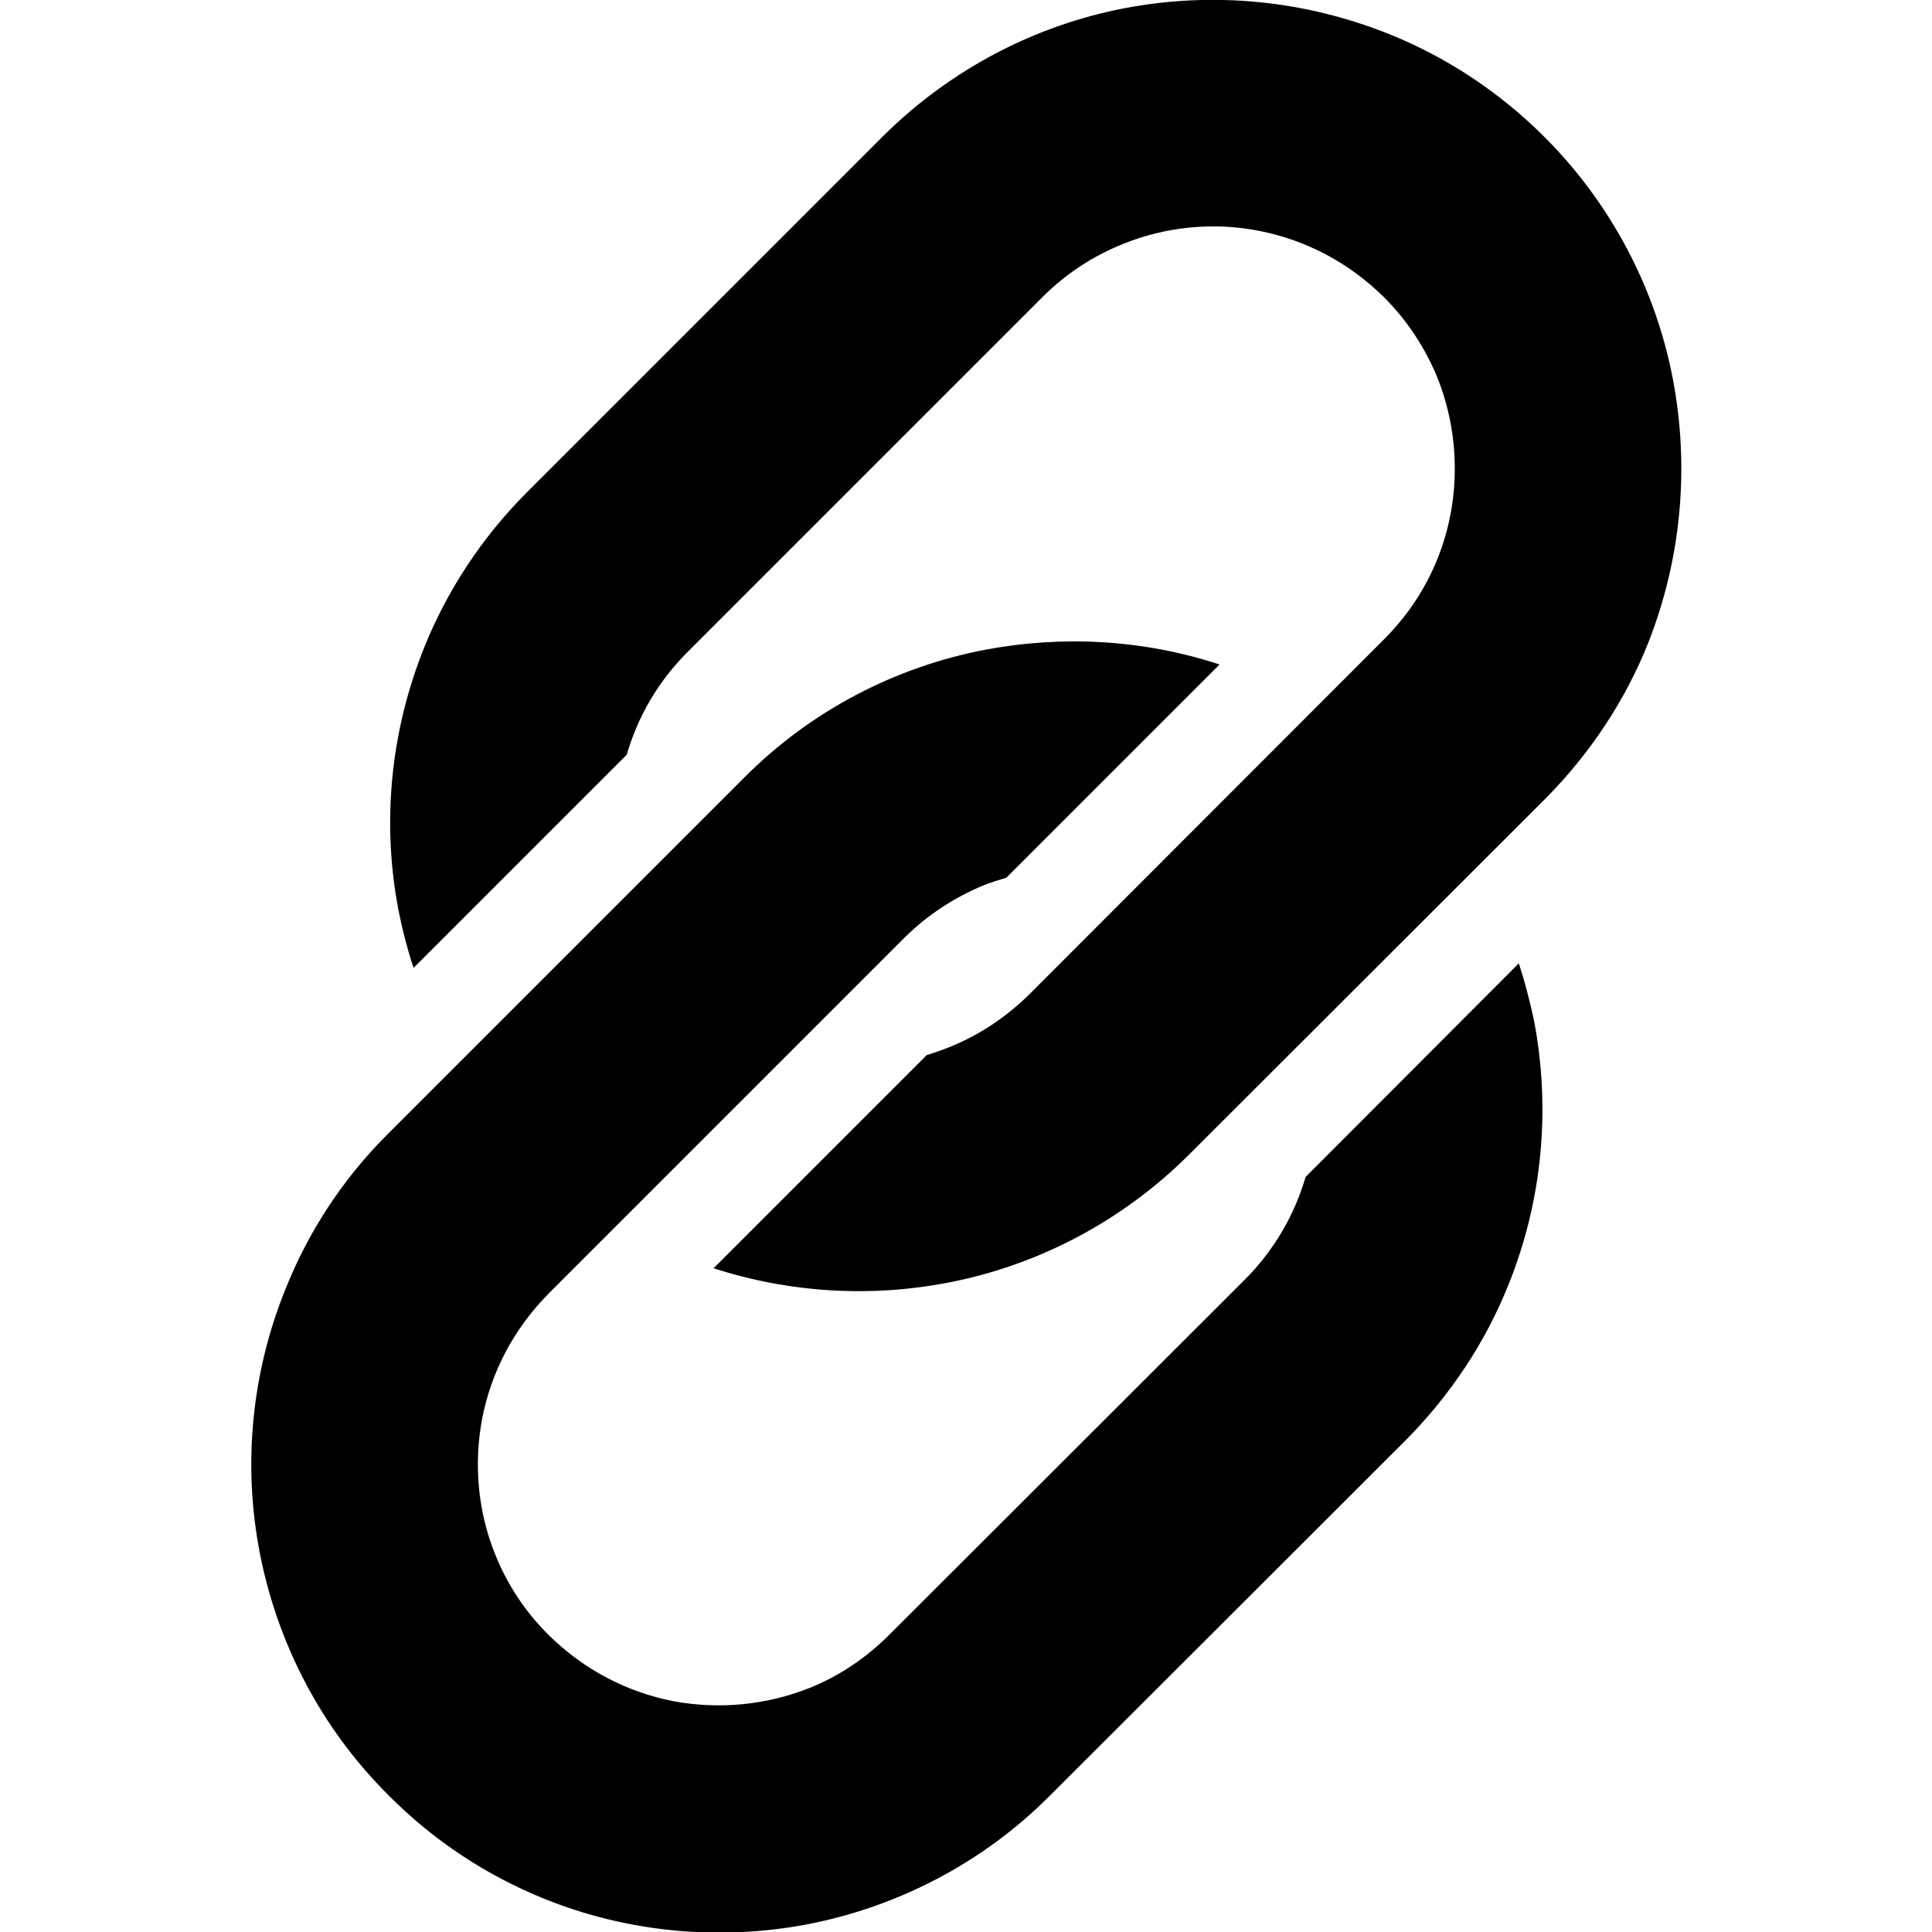
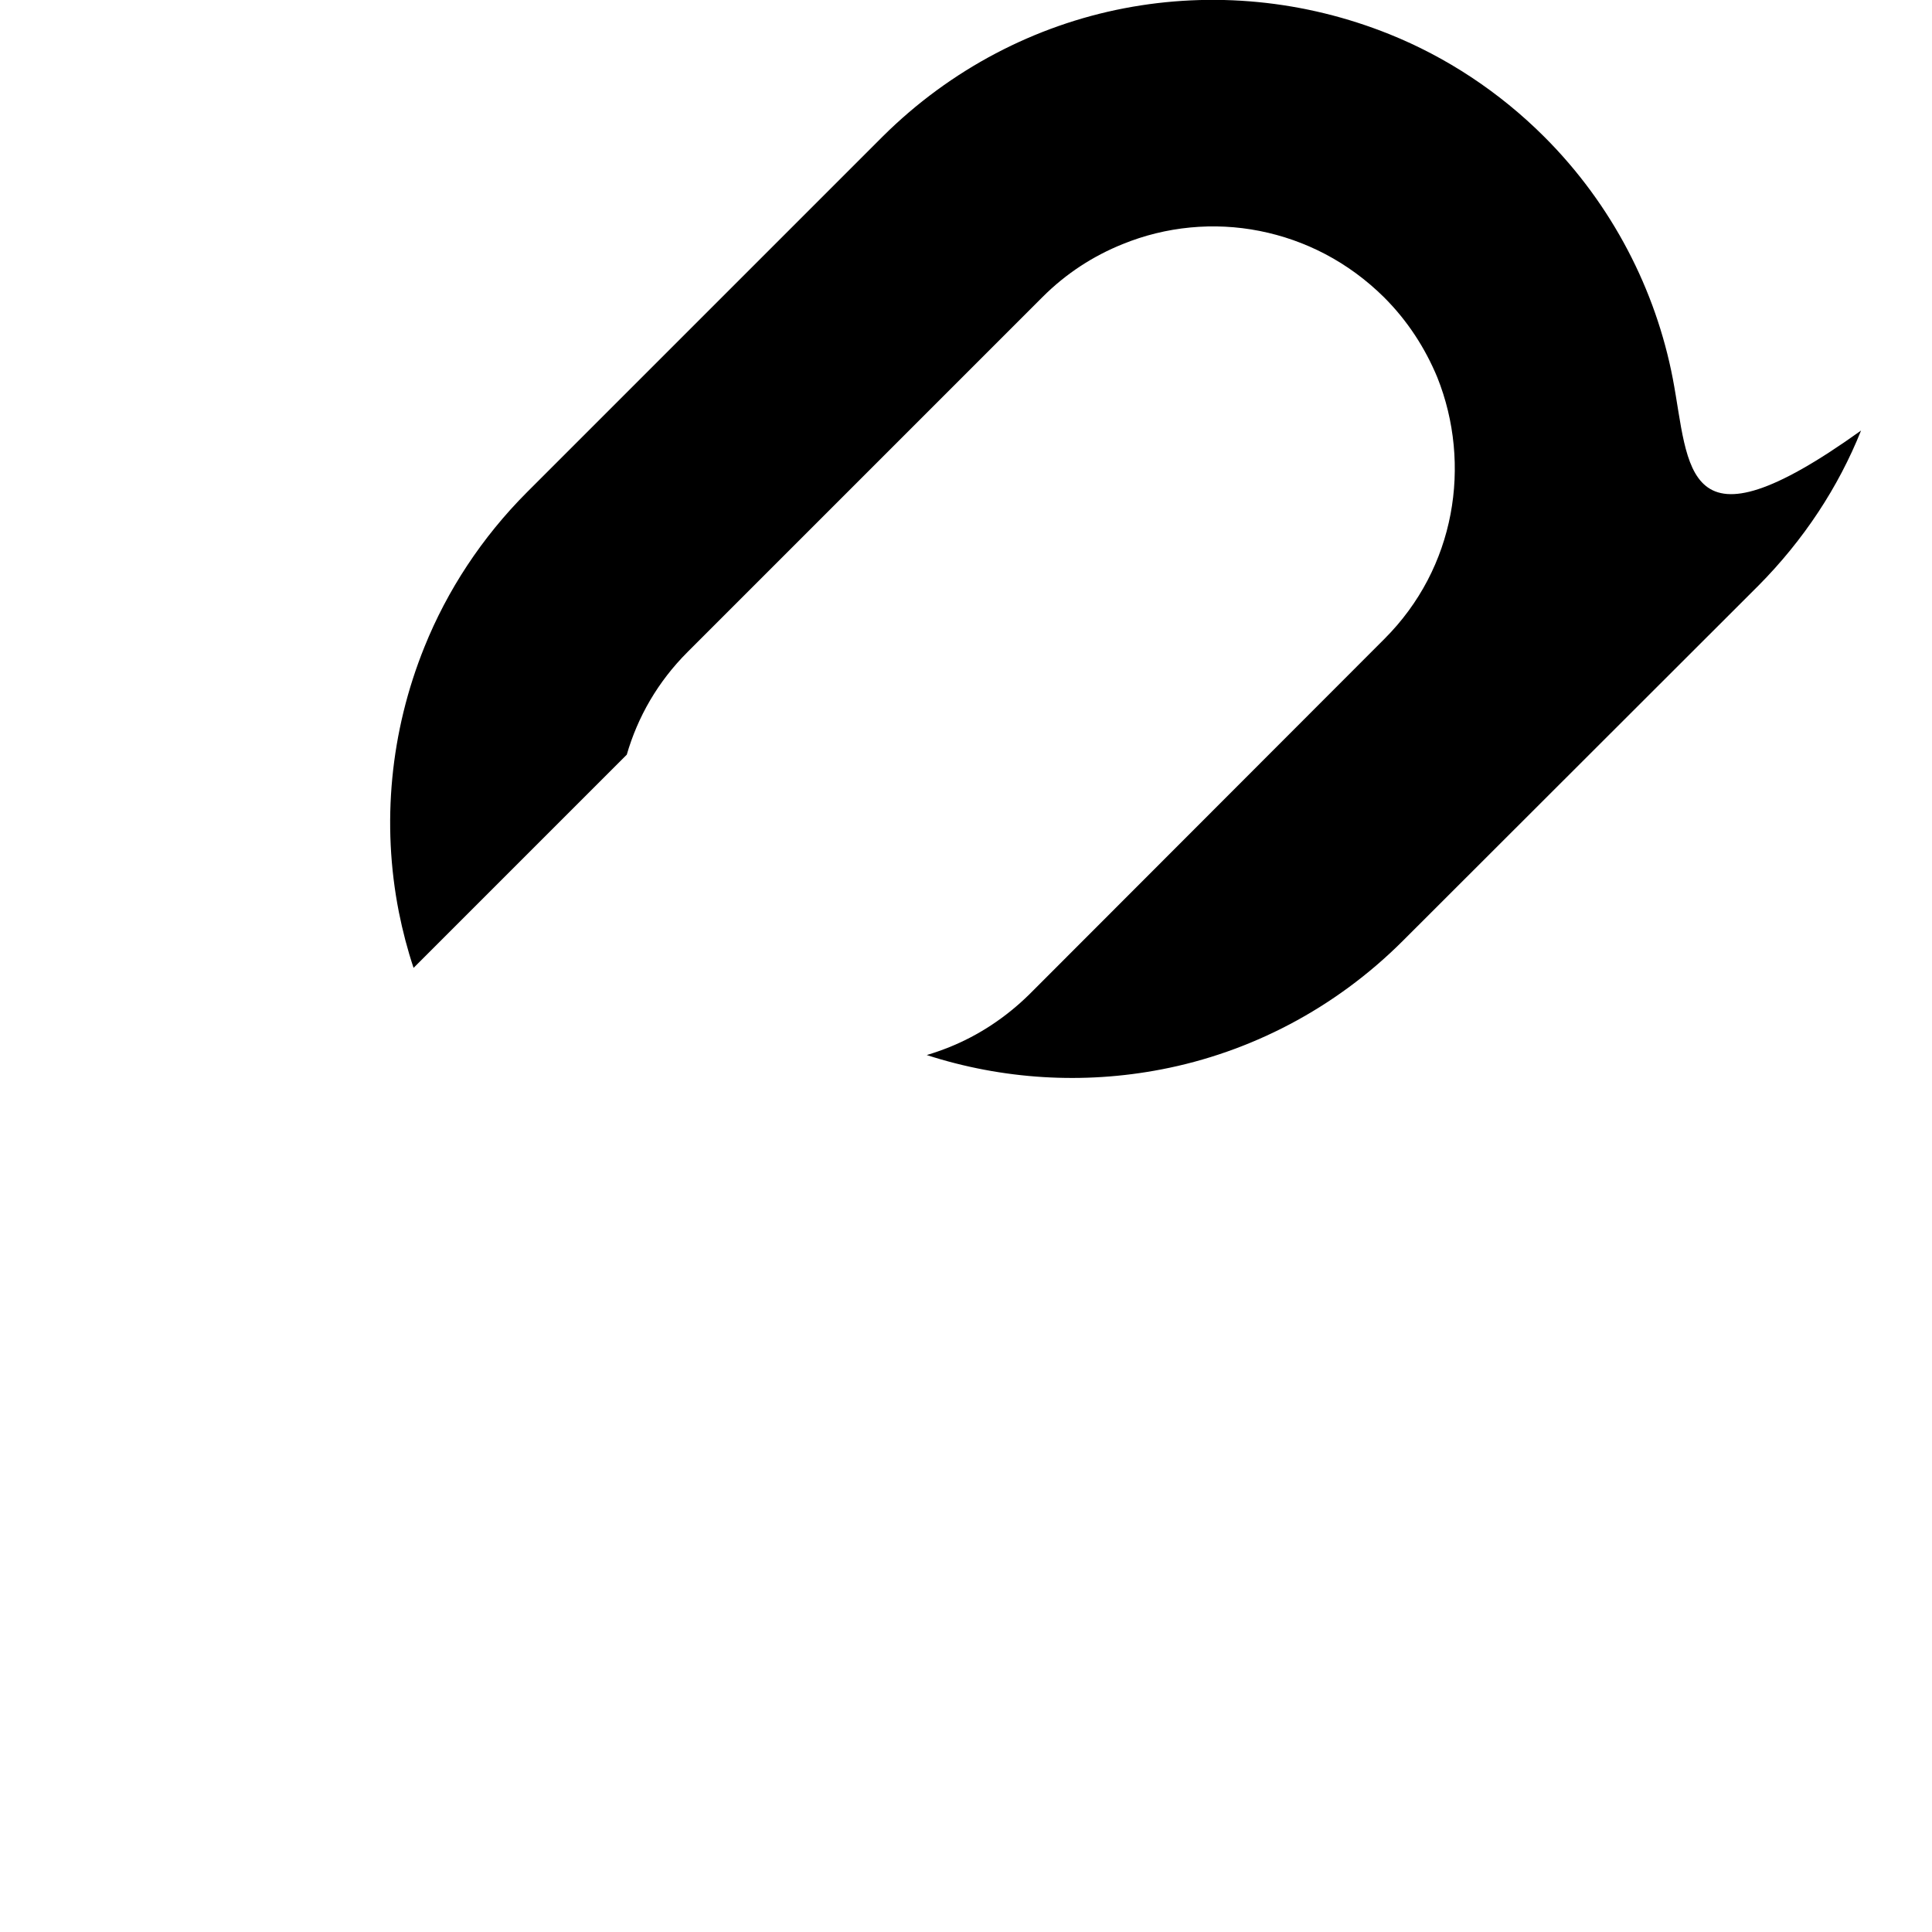
<svg xmlns="http://www.w3.org/2000/svg" version="1.1" id="_x32_" x="0px" y="0px" viewBox="0 0 512 512" style="enable-background:new 0 0 512 512;" xml:space="preserve">
  <g>
-     <path d="M443.3,100.3c-4.5-23.4-16-46-34-64c-12-12-26.1-21.2-41-27.2C345.7,0,321.3-2.3,297.9,2.2c-23.4,4.5-45.9,16-64,34   l-94.2,94.2c-12,12-21.2,26.1-27.2,41c-9.1,22.5-11.4,46.9-6.8,70.3c1,5,2.3,10,3.9,14.8l56.5-56.5c2.9-10,8.2-19.3,16.1-27.2   l94.1-94.1c6.3-6.3,13.5-10.9,21.2-14c11.5-4.7,24.2-5.9,36.3-3.5c12.1,2.4,23.5,8.2,33,17.6c6.3,6.3,10.9,13.5,14.1,21.2   c4.6,11.5,5.8,24.2,3.5,36.3c-2.3,12.1-8.1,23.6-17.5,33l-94.1,94.2c-6.3,6.2-13.5,10.9-21.2,14c-2,0.8-4,1.5-6,2.1l-56.5,56.5   c20.1,6.5,41.5,7.8,62.2,3.8c23.4-4.5,45.9-16,64-34.1l94.2-94.1c12-12.1,21.2-26.1,27.2-41.1C445.6,148.2,447.8,123.8,443.3,100.3   z" />
-     <path d="M402.5,255.3L346,311.9c-2.9,9.9-8.2,19.3-16.1,27.2l-94.2,94.1c-6.3,6.3-13.4,11-21.1,14.1c-11.5,4.6-24.2,5.8-36.3,3.5   c-12.1-2.4-23.5-8.2-33-17.6c-6.3-6.3-10.9-13.4-14-21.1c-4.7-11.5-5.8-24.2-3.5-36.3c2.4-12.1,8.2-23.5,17.6-33l94.1-94.1   c6.3-6.3,13.5-10.9,21.2-14.1c2-0.8,4-1.4,6-2l56.5-56.5c-20.1-6.6-41.5-7.8-62.2-3.9c-23.4,4.5-46,15.9-64,34.1l-94.1,94.1   c-12.1,12-21.2,26.1-27.2,41.1c-9.1,22.4-11.4,46.9-6.8,70.3s15.9,45.9,34.1,64c12,12.1,26,21.2,41,27.3   c22.4,9.1,46.9,11.3,70.3,6.8c23.4-4.6,46-16,64-34.1l94.2-94.1c12-12.1,21.2-26.1,27.2-41.1c9.1-22.4,11.3-46.9,6.8-70.3   C405.4,265.2,404.1,260.2,402.5,255.3z" />
+     <path d="M443.3,100.3c-4.5-23.4-16-46-34-64c-12-12-26.1-21.2-41-27.2C345.7,0,321.3-2.3,297.9,2.2c-23.4,4.5-45.9,16-64,34   l-94.2,94.2c-12,12-21.2,26.1-27.2,41c-9.1,22.5-11.4,46.9-6.8,70.3c1,5,2.3,10,3.9,14.8l56.5-56.5c2.9-10,8.2-19.3,16.1-27.2   l94.1-94.1c6.3-6.3,13.5-10.9,21.2-14c11.5-4.7,24.2-5.9,36.3-3.5c12.1,2.4,23.5,8.2,33,17.6c6.3,6.3,10.9,13.5,14.1,21.2   c4.6,11.5,5.8,24.2,3.5,36.3c-2.3,12.1-8.1,23.6-17.5,33l-94.1,94.2c-6.3,6.2-13.5,10.9-21.2,14c-2,0.8-4,1.5-6,2.1c20.1,6.5,41.5,7.8,62.2,3.8c23.4-4.5,45.9-16,64-34.1l94.2-94.1c12-12.1,21.2-26.1,27.2-41.1C445.6,148.2,447.8,123.8,443.3,100.3   z" />
  </g>
</svg>